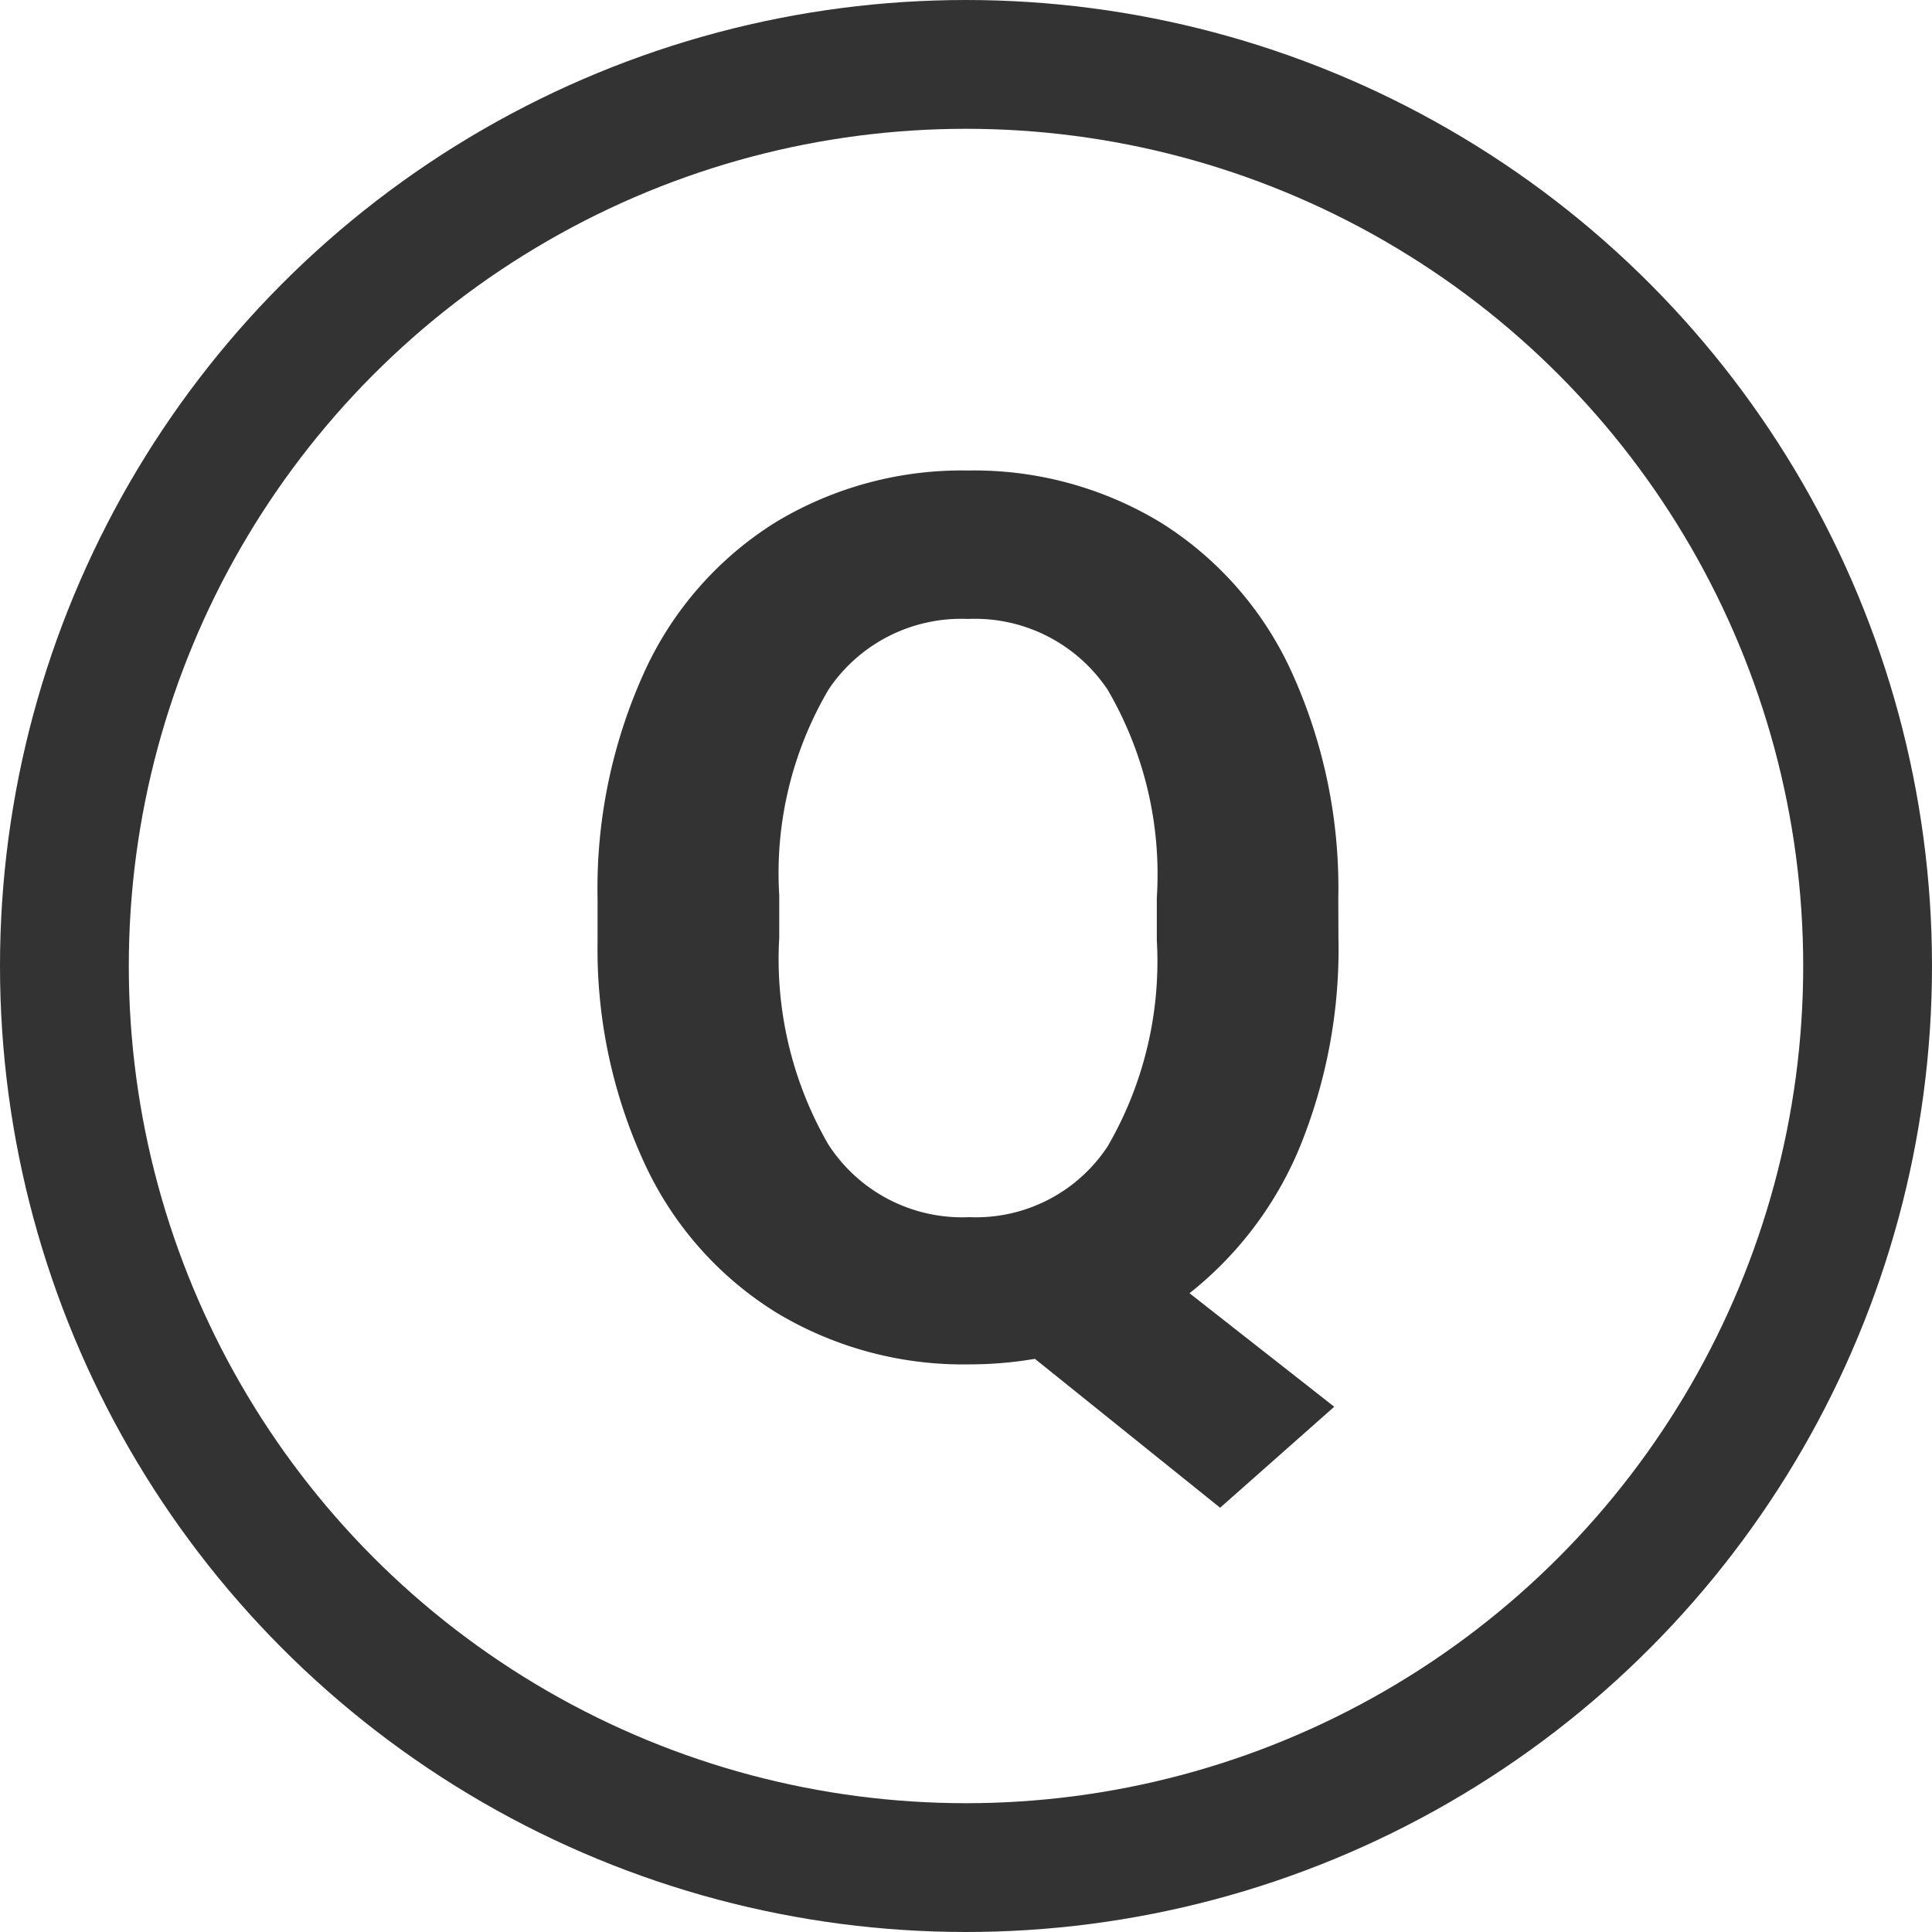
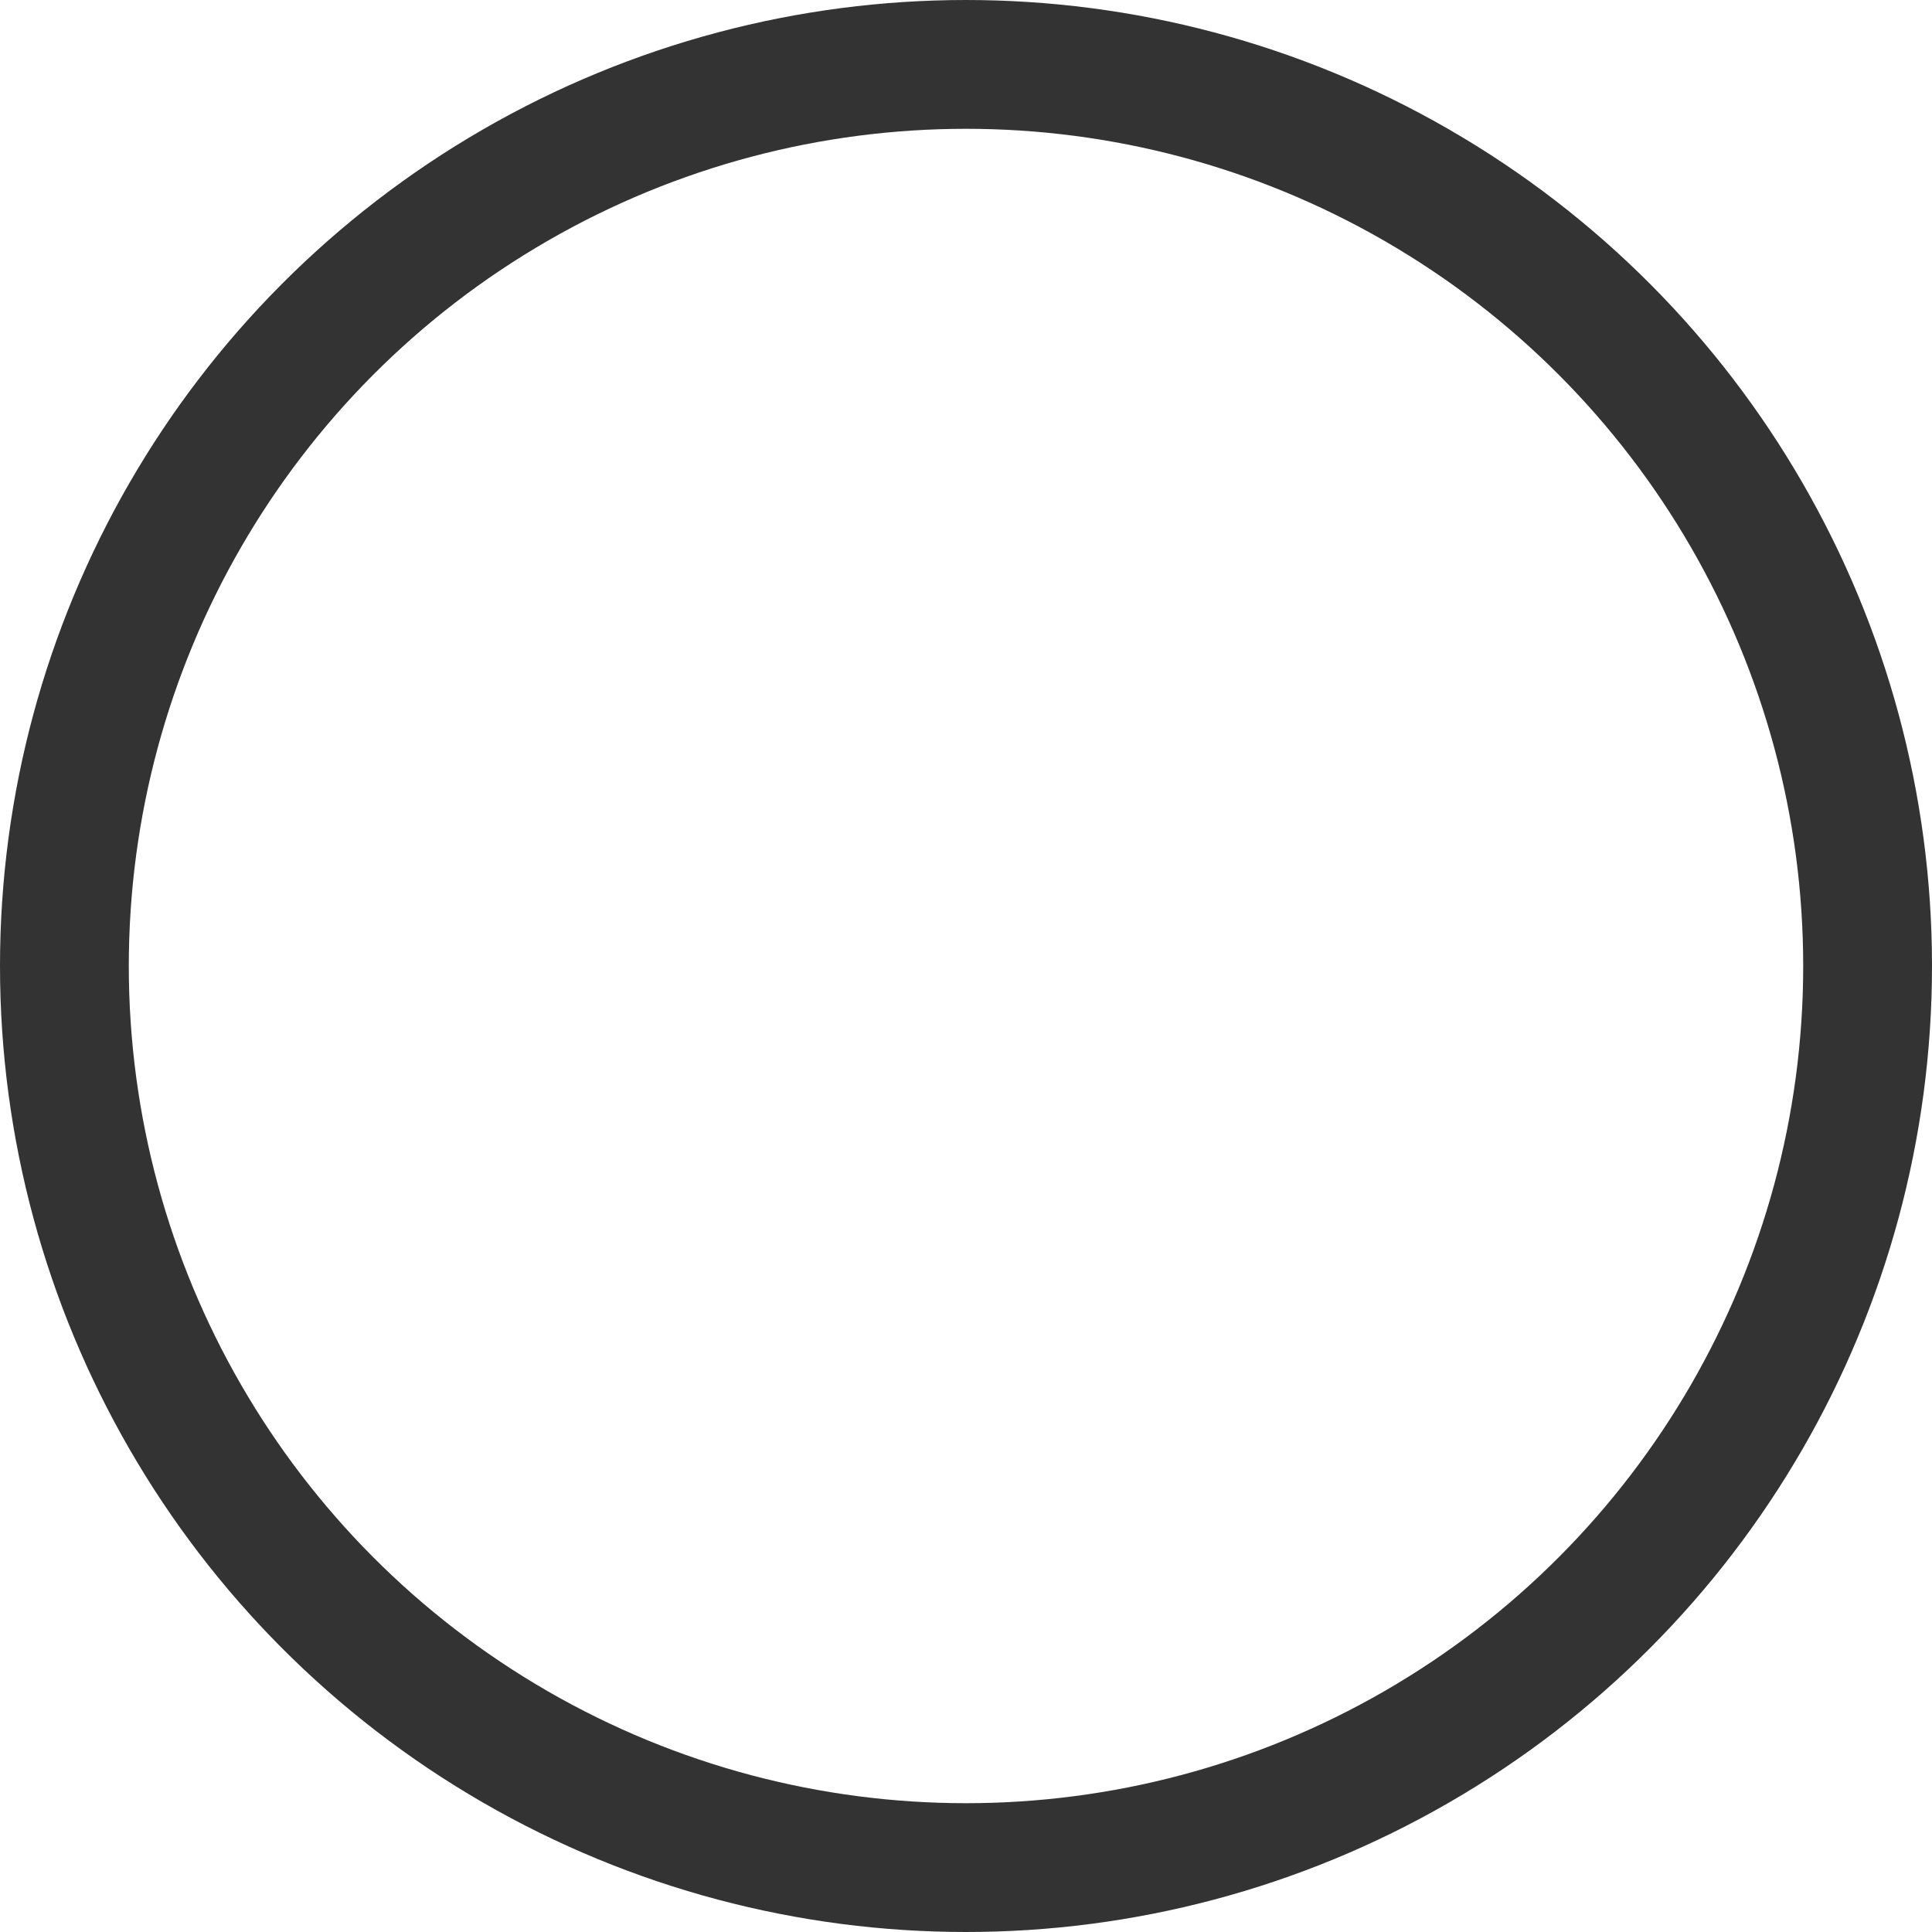
<svg xmlns="http://www.w3.org/2000/svg" width="30" height="30" viewBox="0 0 30 30">
  <g id="q_icon" transform="translate(-200 -4905)">
    <g id="楕円形_3" data-name="楕円形 3" transform="translate(200 4905)" fill="none" stroke="#333" stroke-width="2">
      <circle cx="15" cy="15" r="15" stroke="none" />
      <circle cx="15" cy="15" r="14" fill="none" />
    </g>
-     <path id="パス_3289" data-name="パス 3289" d="M12.283-6.448a8.138,8.138,0,0,1-.612,3.289,5.646,5.646,0,0,1-1.7,2.24L12.218.844,10.446,2.412,7.57.1A6.088,6.088,0,0,1,6.55.186a5.62,5.62,0,0,1-3-.807A5.362,5.362,0,0,1,1.512-2.927,7.921,7.921,0,0,1,.779-6.374v-.668A8.111,8.111,0,0,1,1.5-10.553,5.353,5.353,0,0,1,3.53-12.882a5.589,5.589,0,0,1,3-.812,5.589,5.589,0,0,1,3,.812,5.353,5.353,0,0,1,2.032,2.329,8.088,8.088,0,0,1,.719,3.5ZM9.463-7.06A5.684,5.684,0,0,0,8.7-10.289a2.479,2.479,0,0,0-2.171-1.1A2.48,2.48,0,0,0,4.37-10.3a5.619,5.619,0,0,0-.77,3.2v.659a5.755,5.755,0,0,0,.761,3.21A2.473,2.473,0,0,0,6.55-2.1,2.45,2.45,0,0,0,8.7-3.2,5.722,5.722,0,0,0,9.463-6.4Z" transform="translate(208.5 4926)" fill="#333" />
  </g>
</svg>